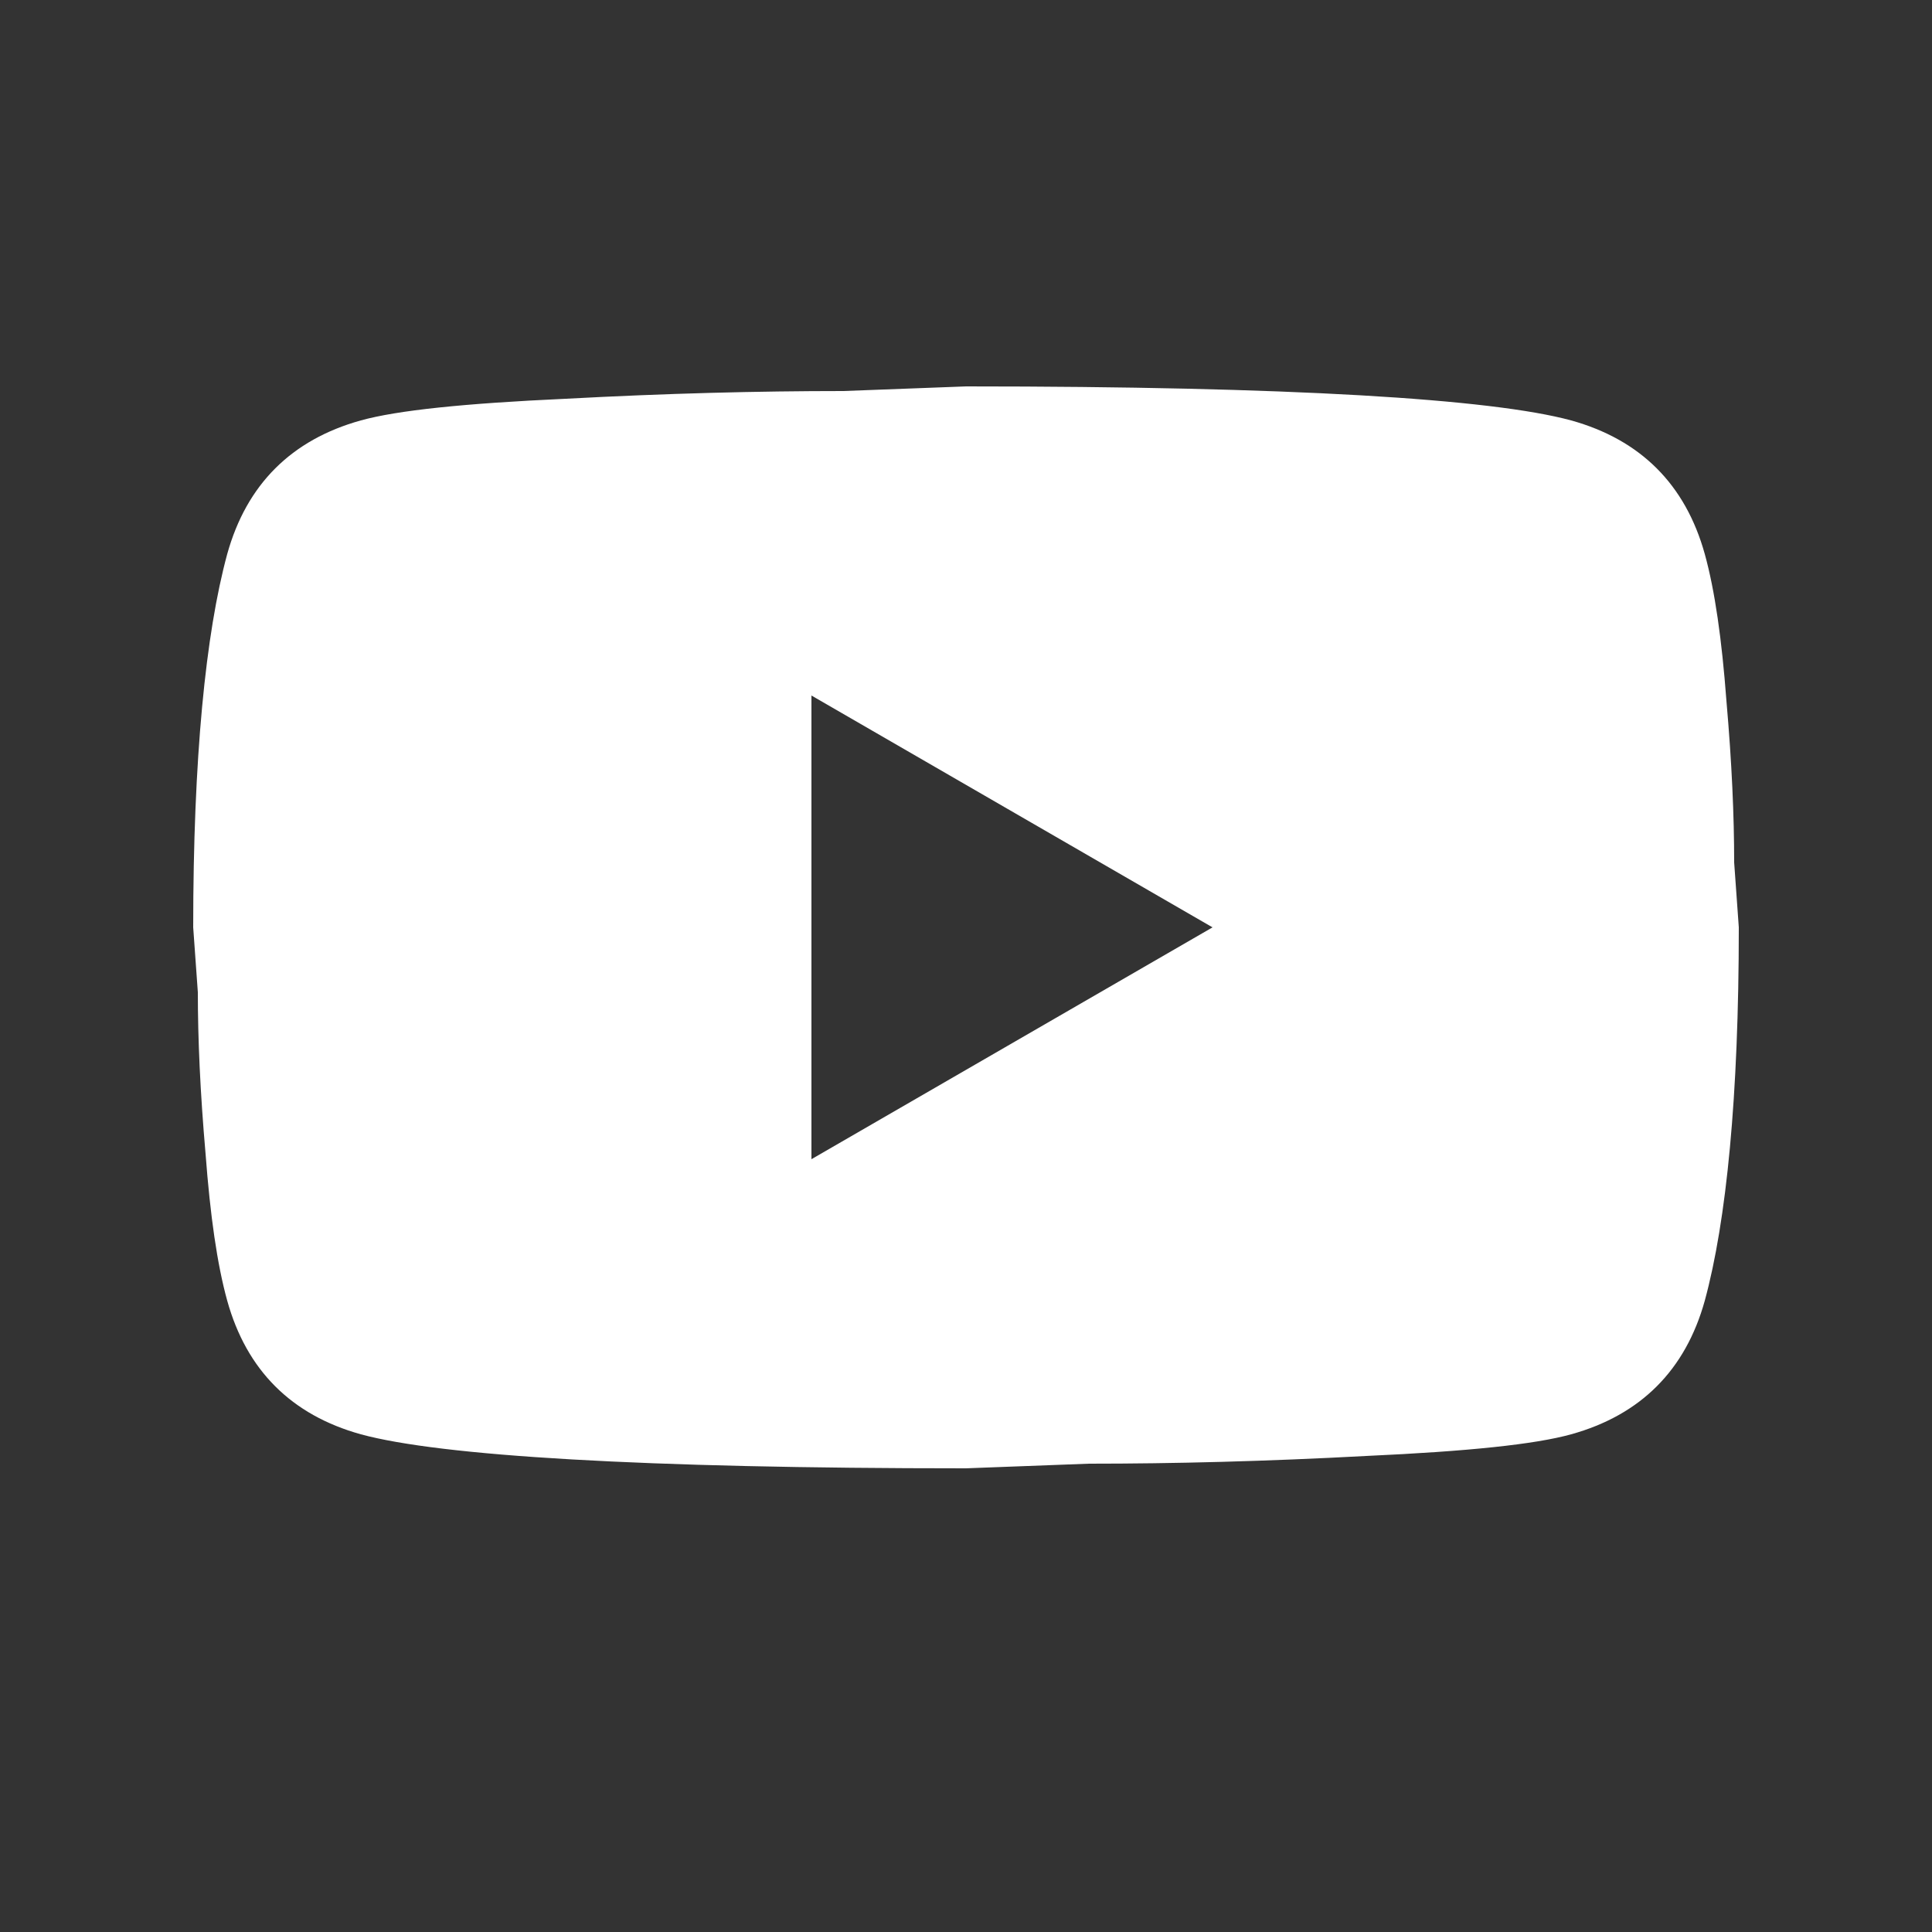
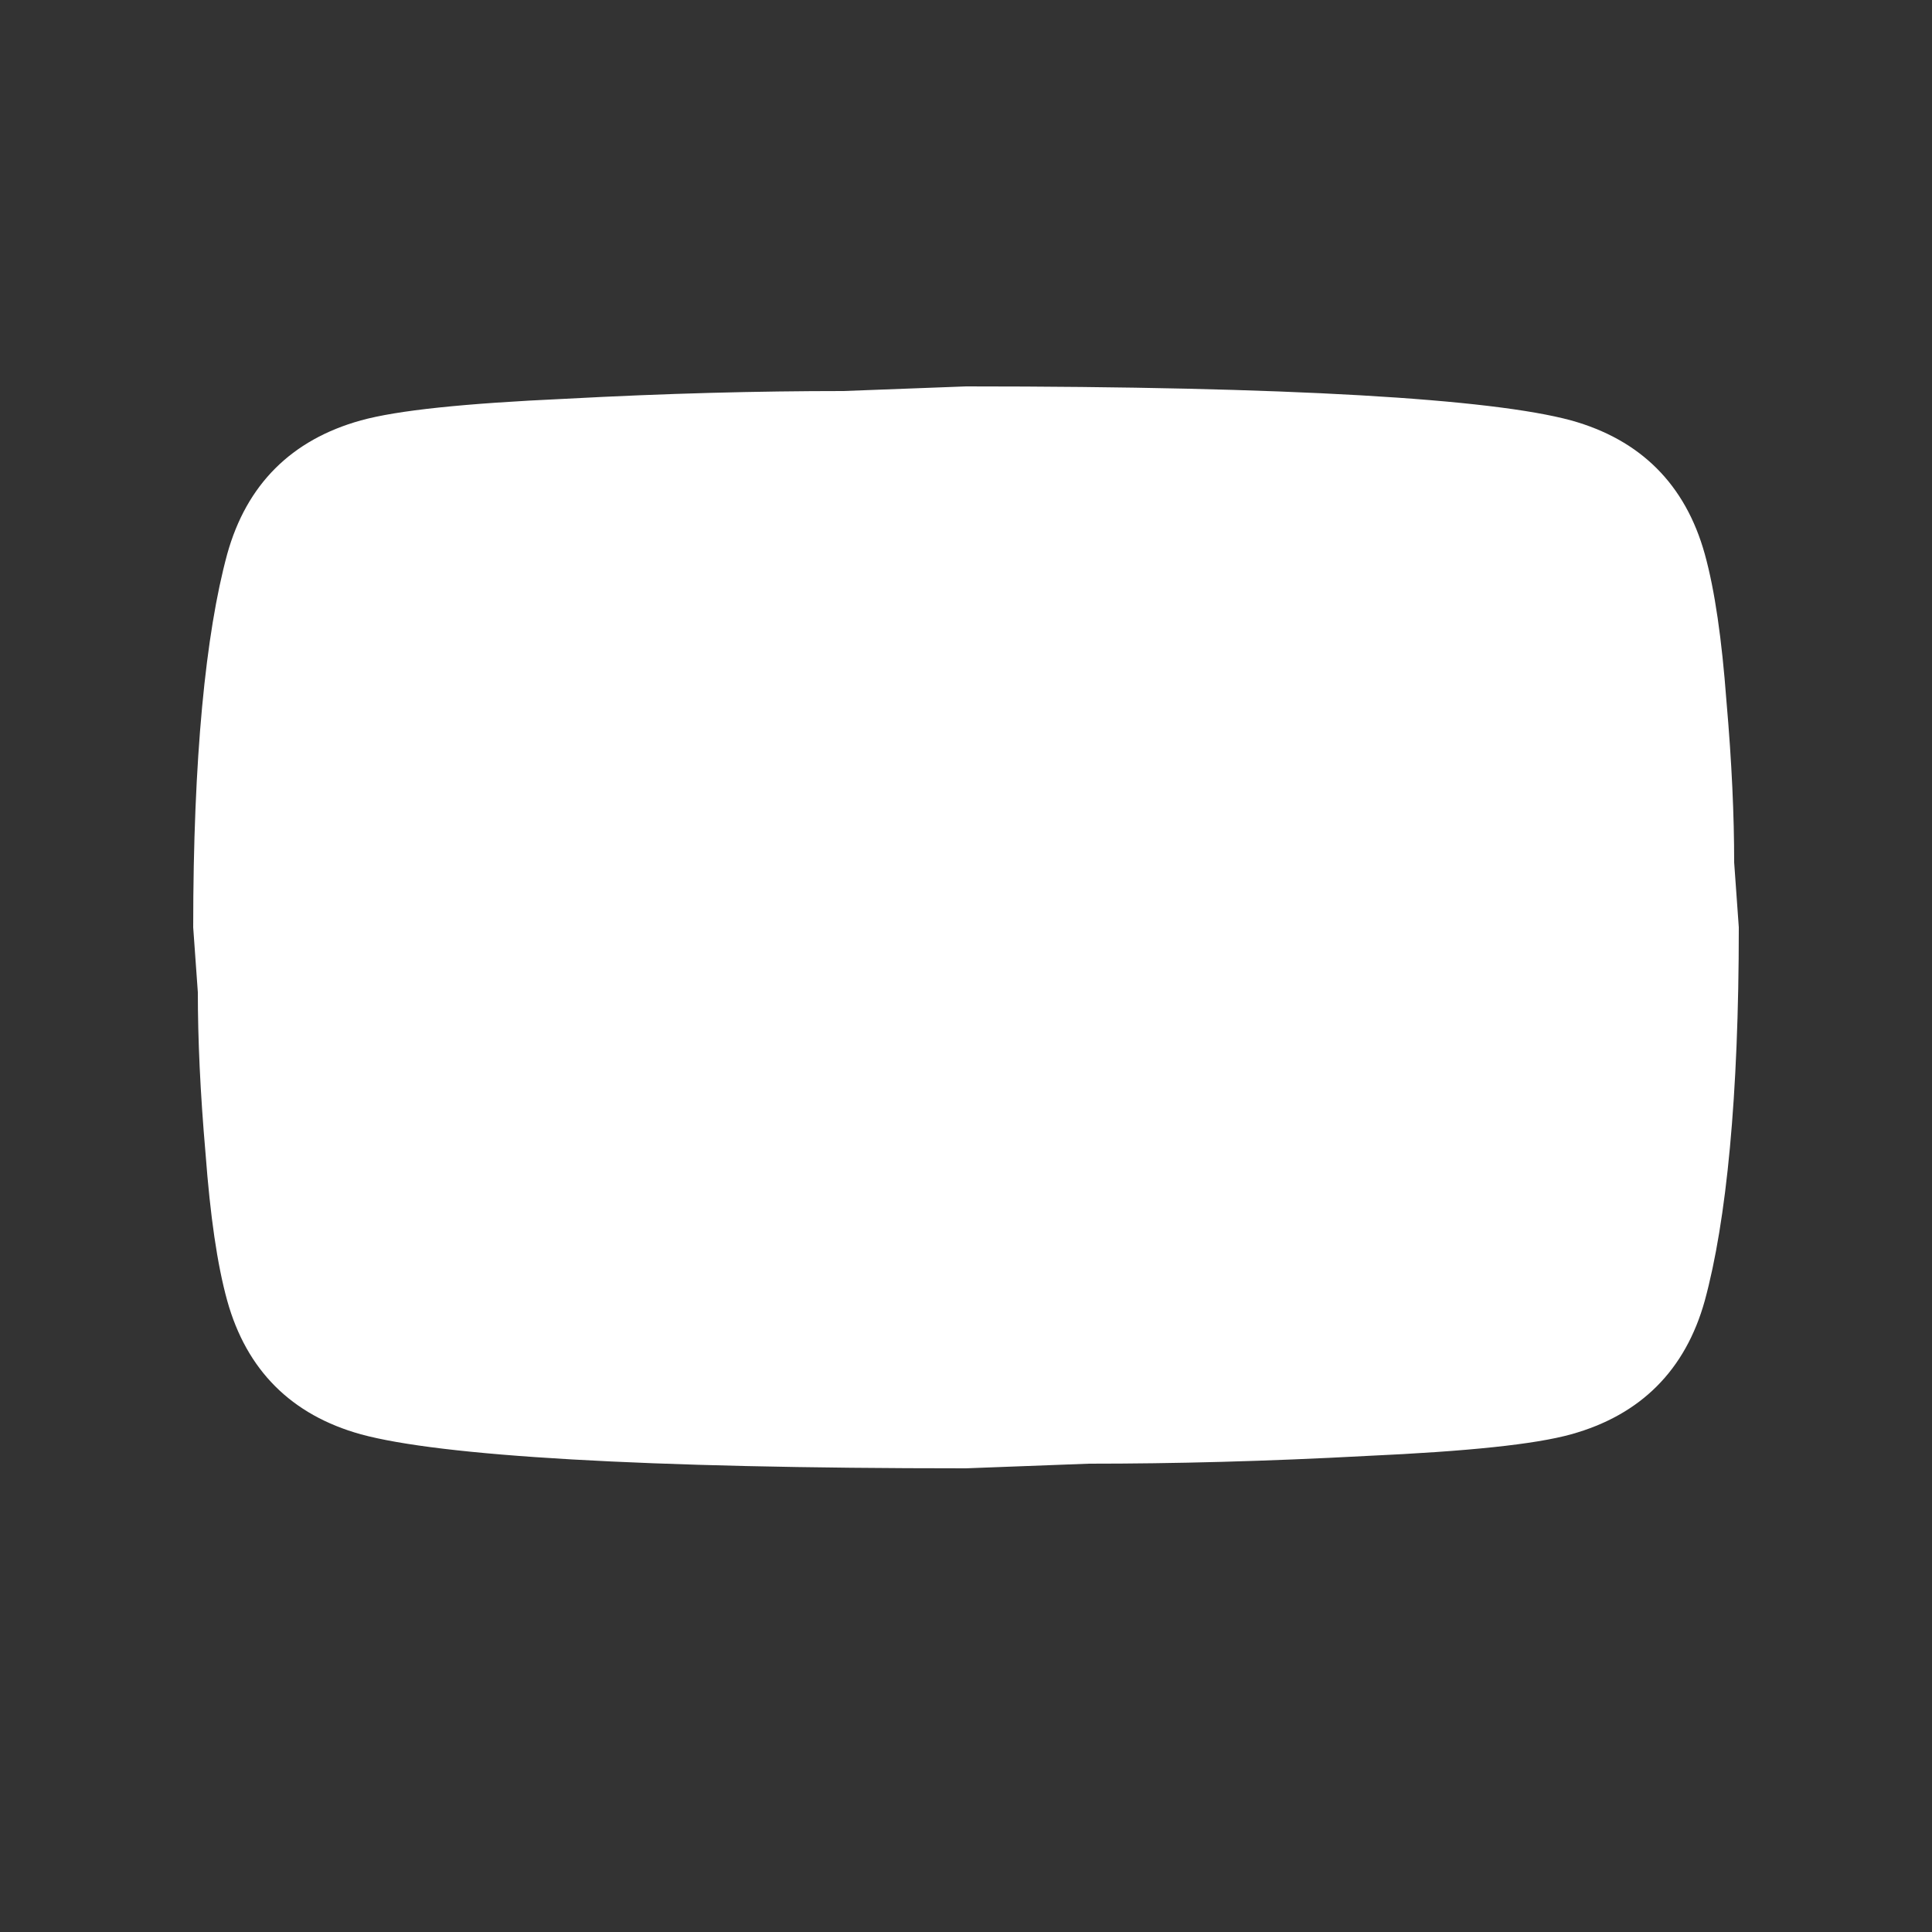
<svg xmlns="http://www.w3.org/2000/svg" width="20" height="20" viewBox="0 0 20 20" fill="none">
  <rect x="0" y="0" width="20" height="20" fill="#333333" stroke="none" />
-   <path d="M8.4 12L12.552 9.6L8.4 7.2V12ZM17.648 5.736C17.752 6.112 17.824 6.616 17.872 7.256C17.928 7.896 17.952 8.448 17.952 8.928L18 9.6C18 11.352 17.872 12.64 17.648 13.464C17.448 14.184 16.984 14.648 16.264 14.848C15.888 14.952 15.2 15.024 14.144 15.072C13.104 15.128 12.152 15.152 11.272 15.152L10 15.2C6.648 15.2 4.56 15.072 3.736 14.848C3.016 14.648 2.552 14.184 2.352 13.464C2.248 13.088 2.176 12.584 2.128 11.944C2.072 11.304 2.048 10.752 2.048 10.272L2 9.6C2 7.848 2.128 6.56 2.352 5.736C2.552 5.016 3.016 4.552 3.736 4.352C4.112 4.248 4.8 4.176 5.856 4.128C6.896 4.072 7.848 4.048 8.728 4.048L10 4C13.352 4 15.44 4.128 16.264 4.352C16.984 4.552 17.448 5.016 17.648 5.736Z" fill="#fff" />
+   <path d="M8.4 12L12.552 9.6V12ZM17.648 5.736C17.752 6.112 17.824 6.616 17.872 7.256C17.928 7.896 17.952 8.448 17.952 8.928L18 9.6C18 11.352 17.872 12.64 17.648 13.464C17.448 14.184 16.984 14.648 16.264 14.848C15.888 14.952 15.2 15.024 14.144 15.072C13.104 15.128 12.152 15.152 11.272 15.152L10 15.2C6.648 15.2 4.56 15.072 3.736 14.848C3.016 14.648 2.552 14.184 2.352 13.464C2.248 13.088 2.176 12.584 2.128 11.944C2.072 11.304 2.048 10.752 2.048 10.272L2 9.6C2 7.848 2.128 6.56 2.352 5.736C2.552 5.016 3.016 4.552 3.736 4.352C4.112 4.248 4.8 4.176 5.856 4.128C6.896 4.072 7.848 4.048 8.728 4.048L10 4C13.352 4 15.44 4.128 16.264 4.352C16.984 4.552 17.448 5.016 17.648 5.736Z" fill="#fff" />
</svg>